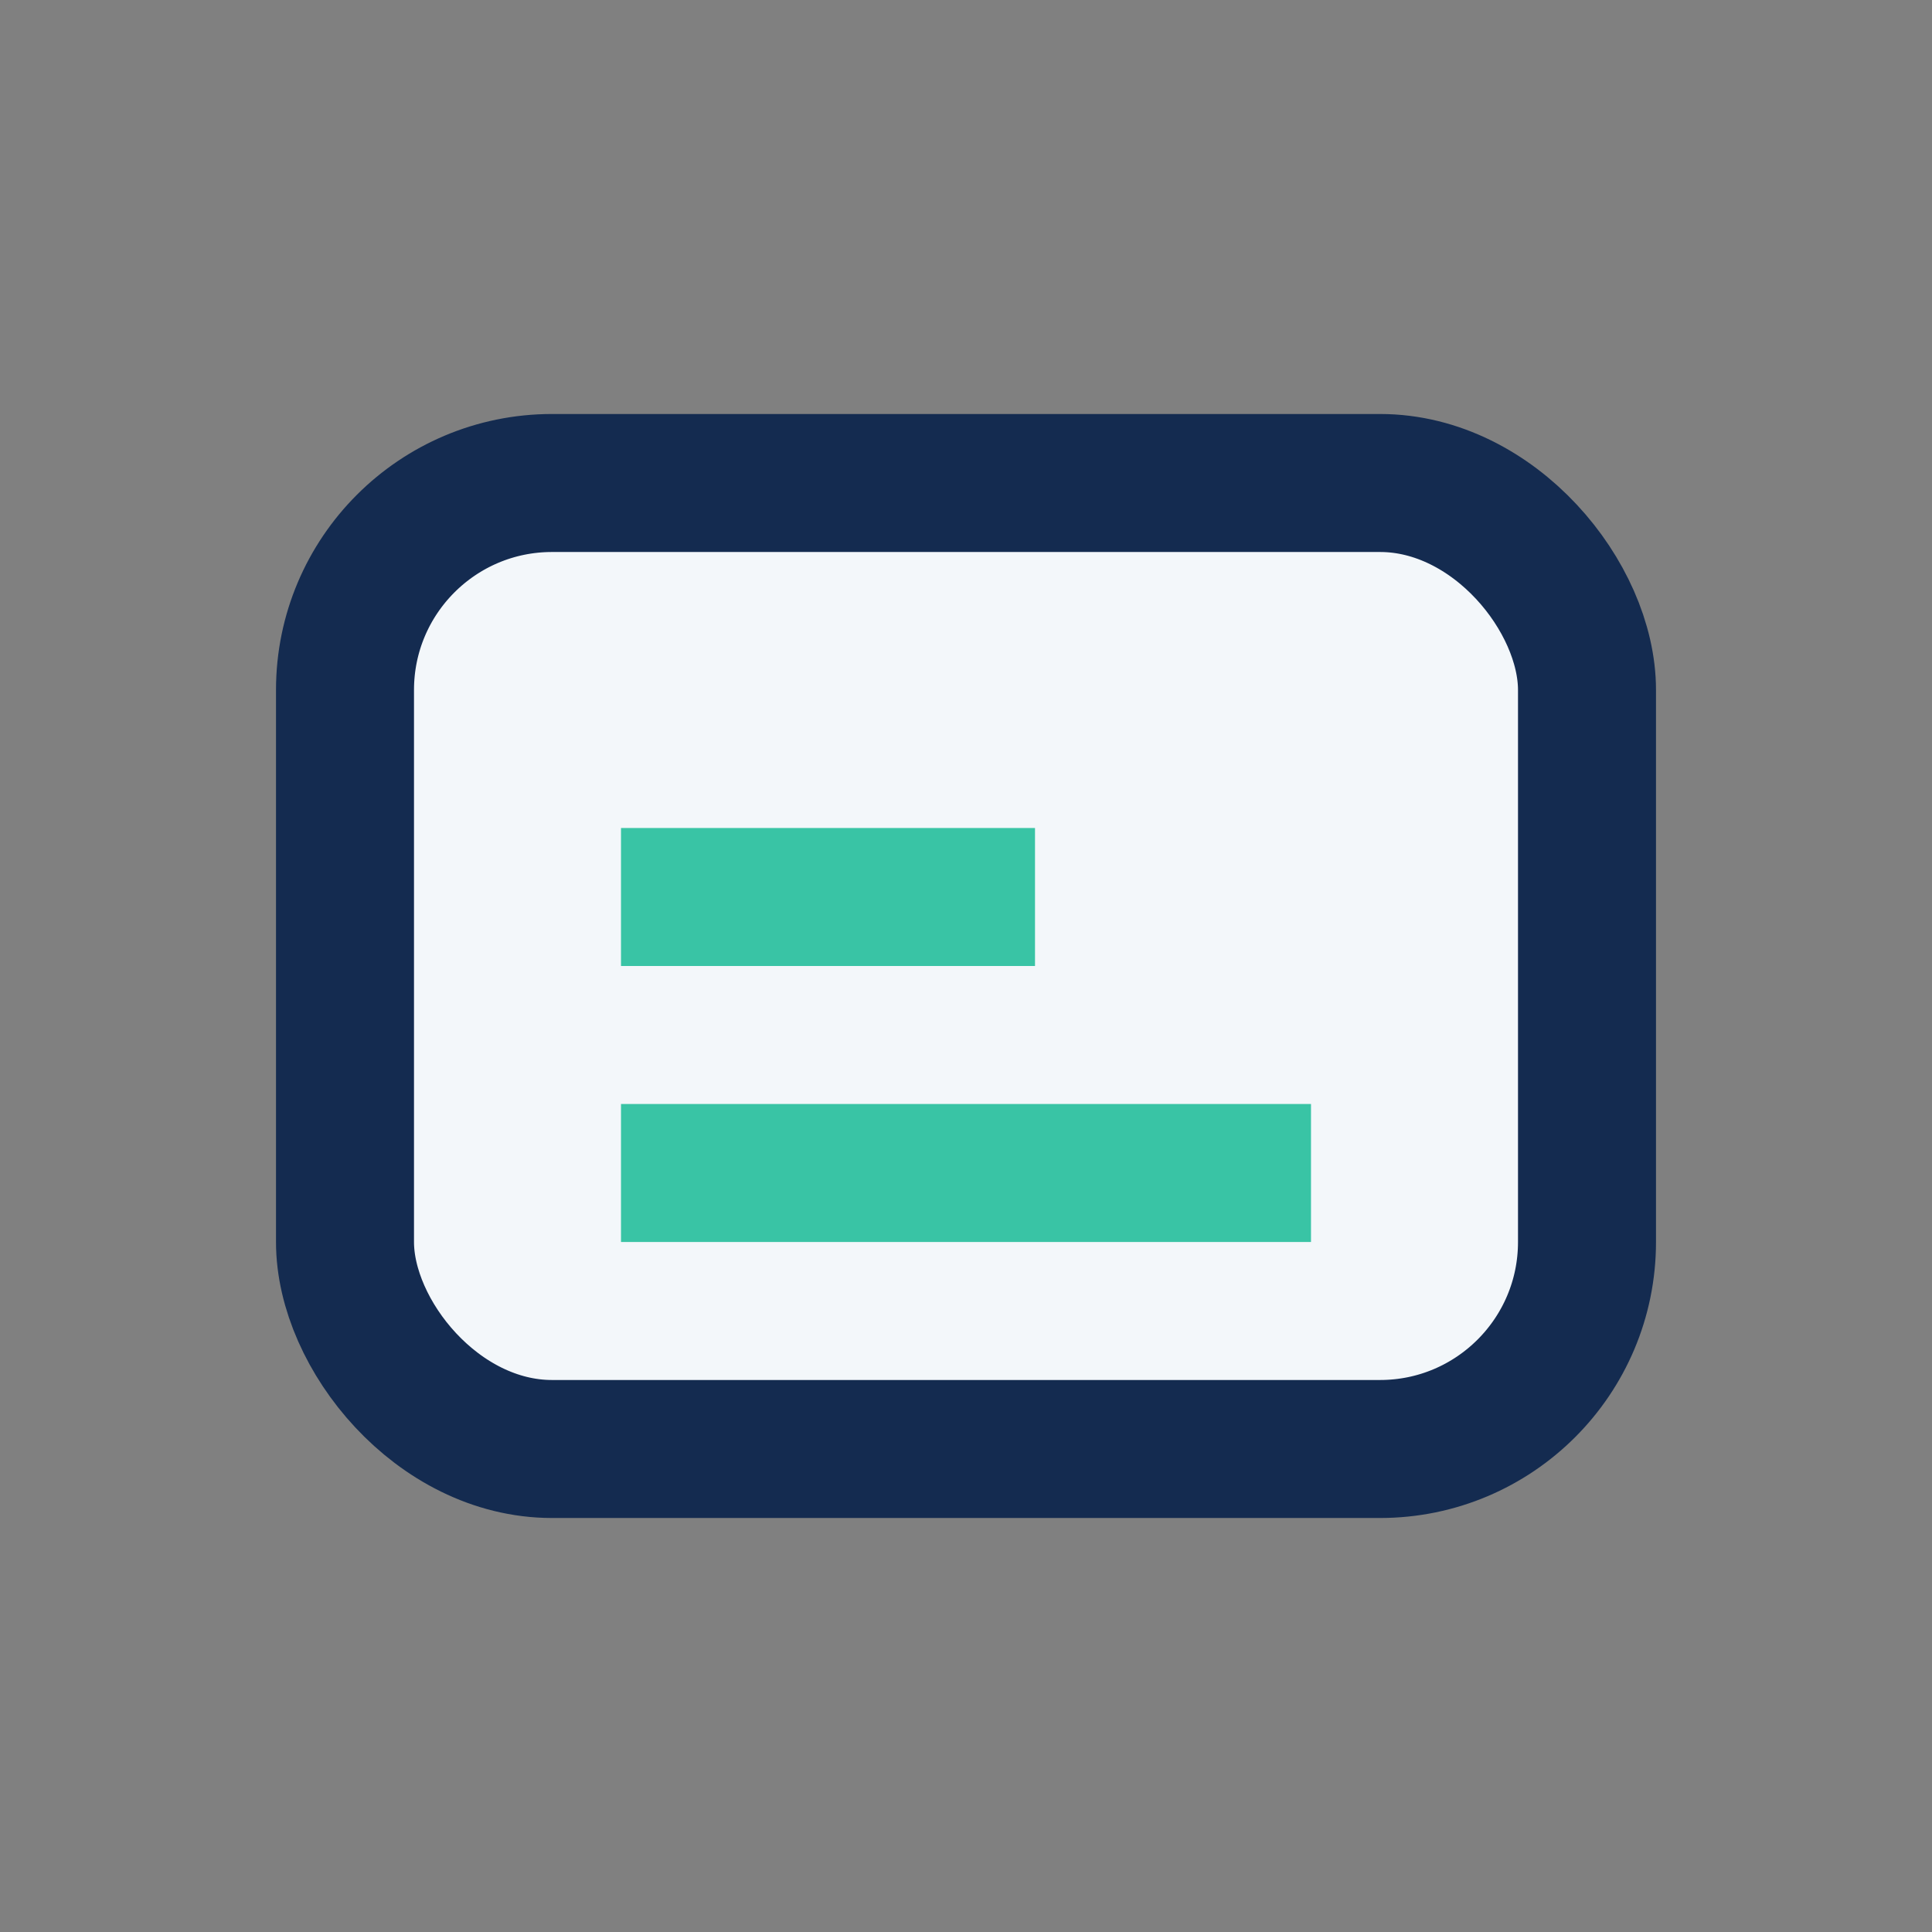
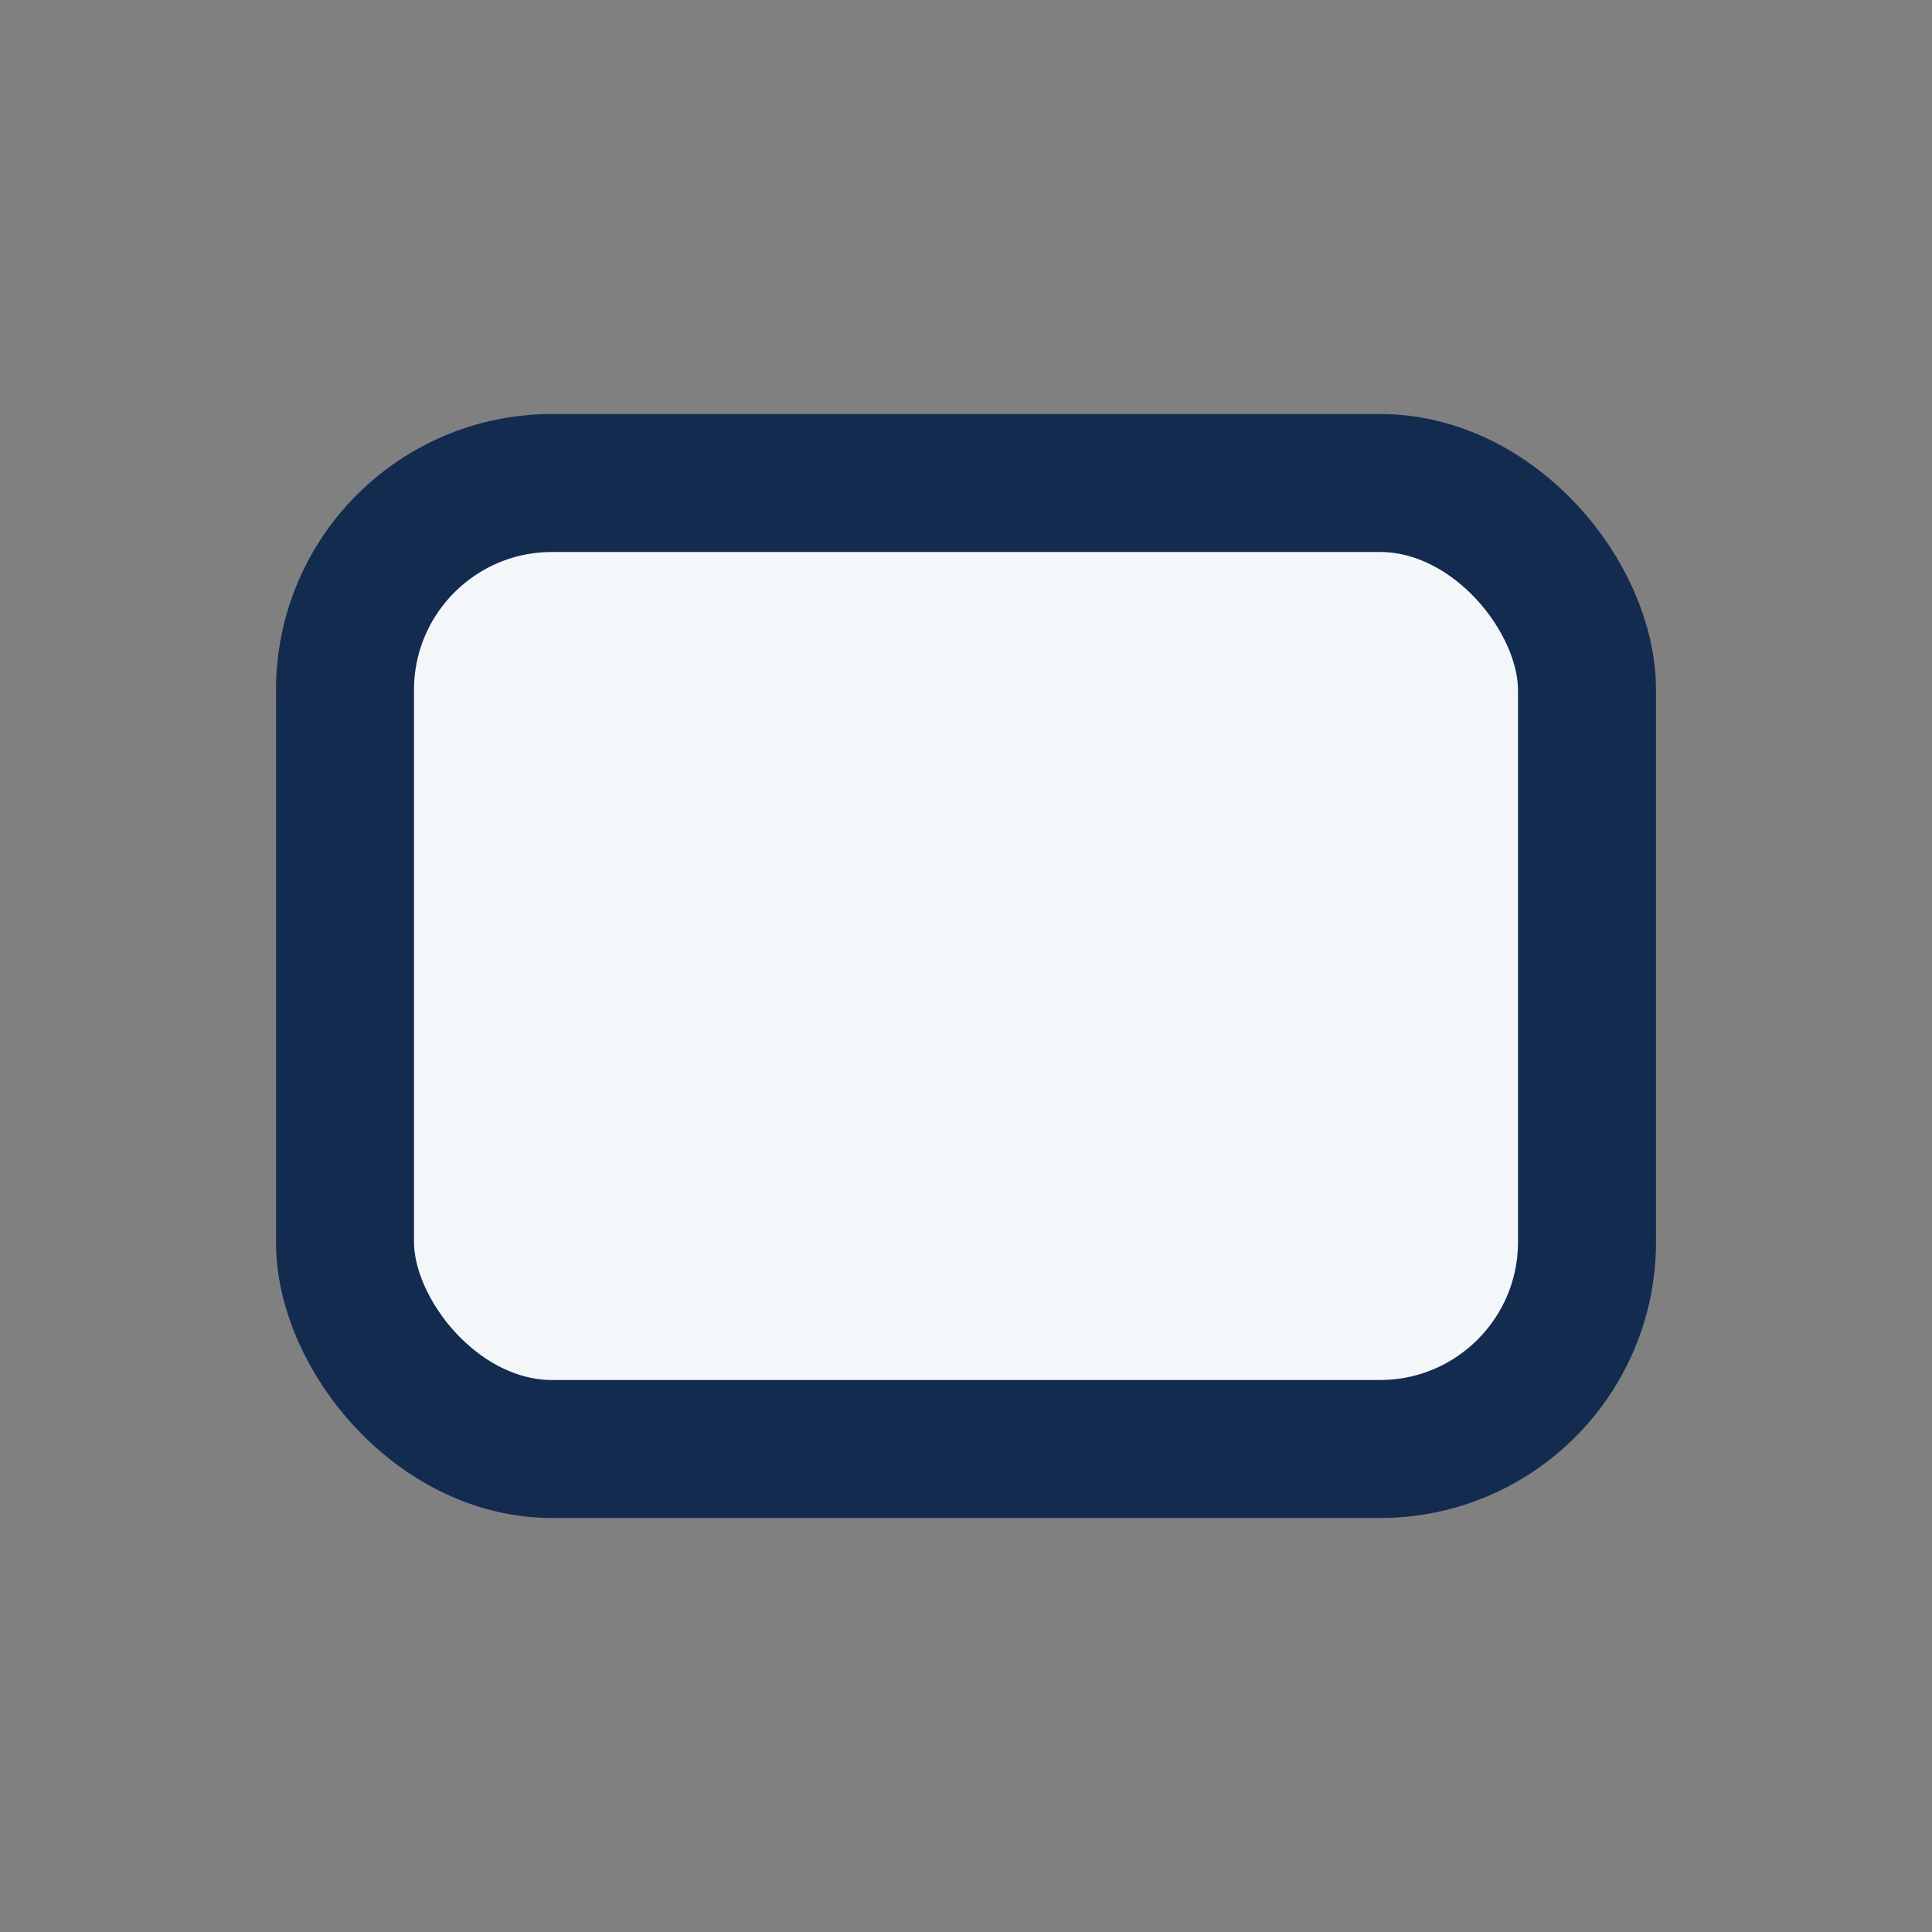
<svg xmlns="http://www.w3.org/2000/svg" width="28" height="28" viewBox="0 0 28 28">
  <rect x="0" y="0" width="28" height="28" fill="#808080" stroke="none" />
  <rect x="5" y="7" width="18" height="14" rx="3" fill="#F3F7FA" stroke="#142B50" stroke-width="2" />
-   <path d="M9 13h6M9 17h10" stroke="#39C4A5" stroke-width="2" fill="none" />
</svg>